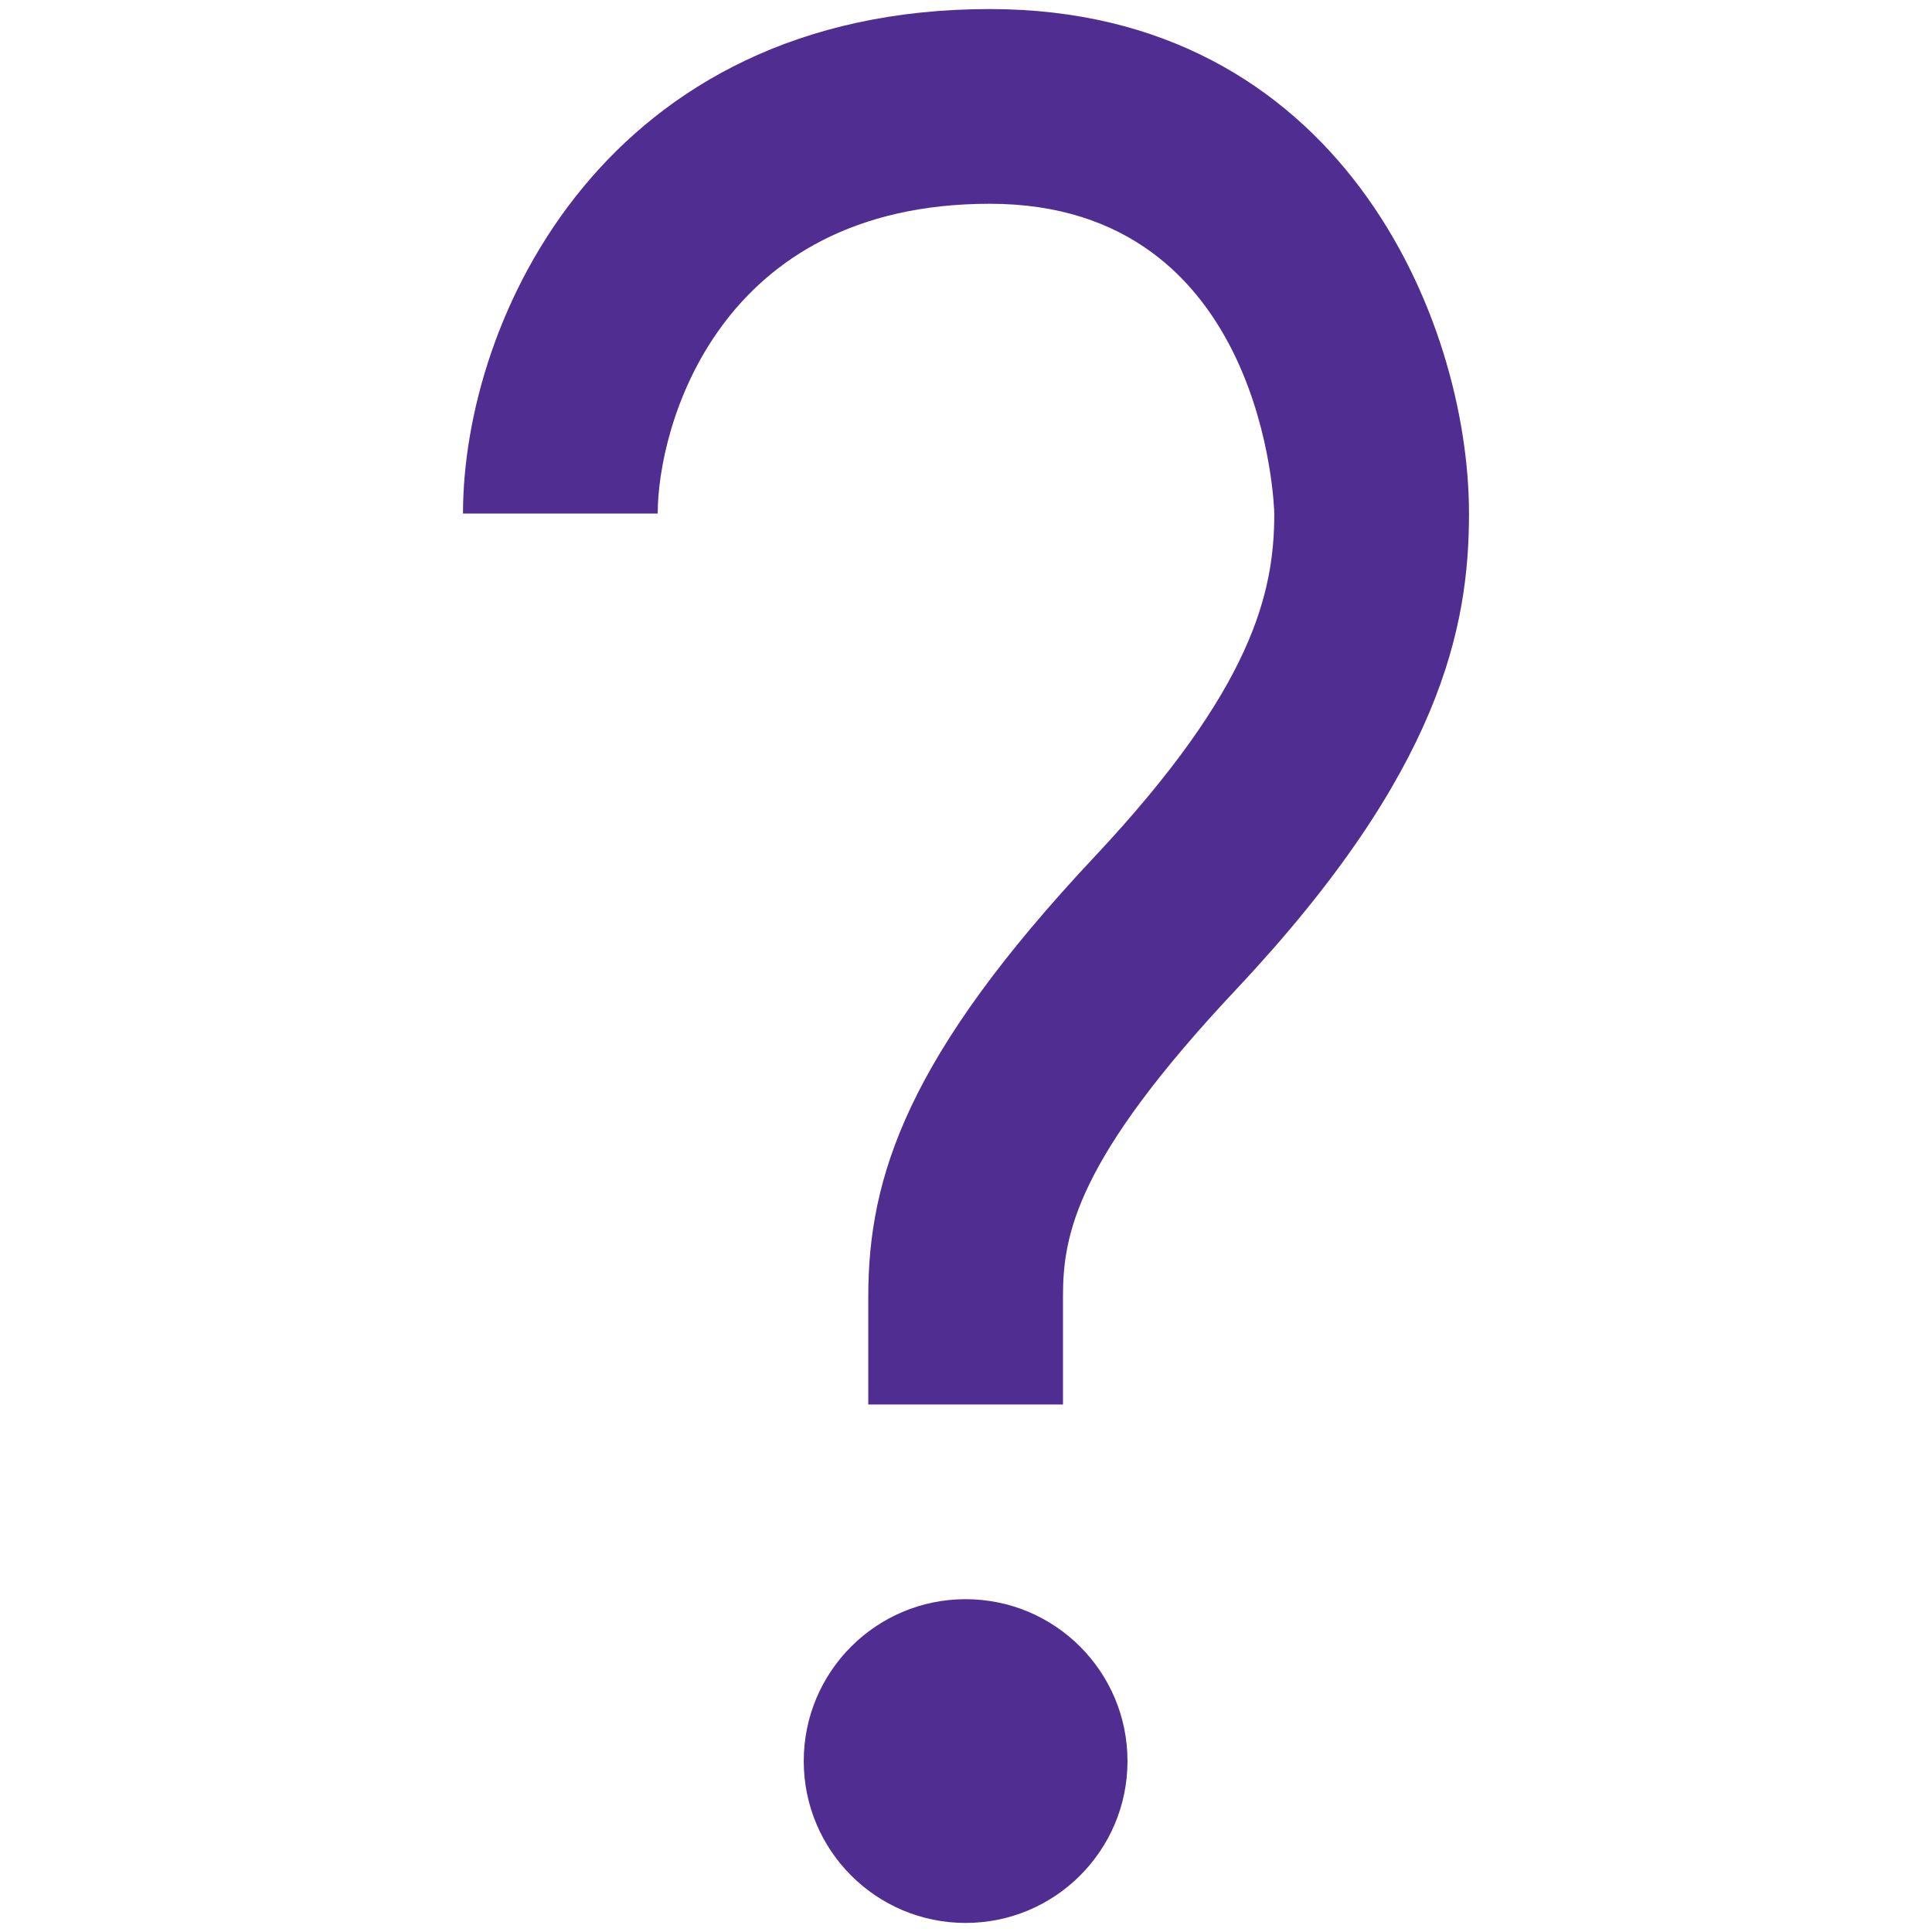
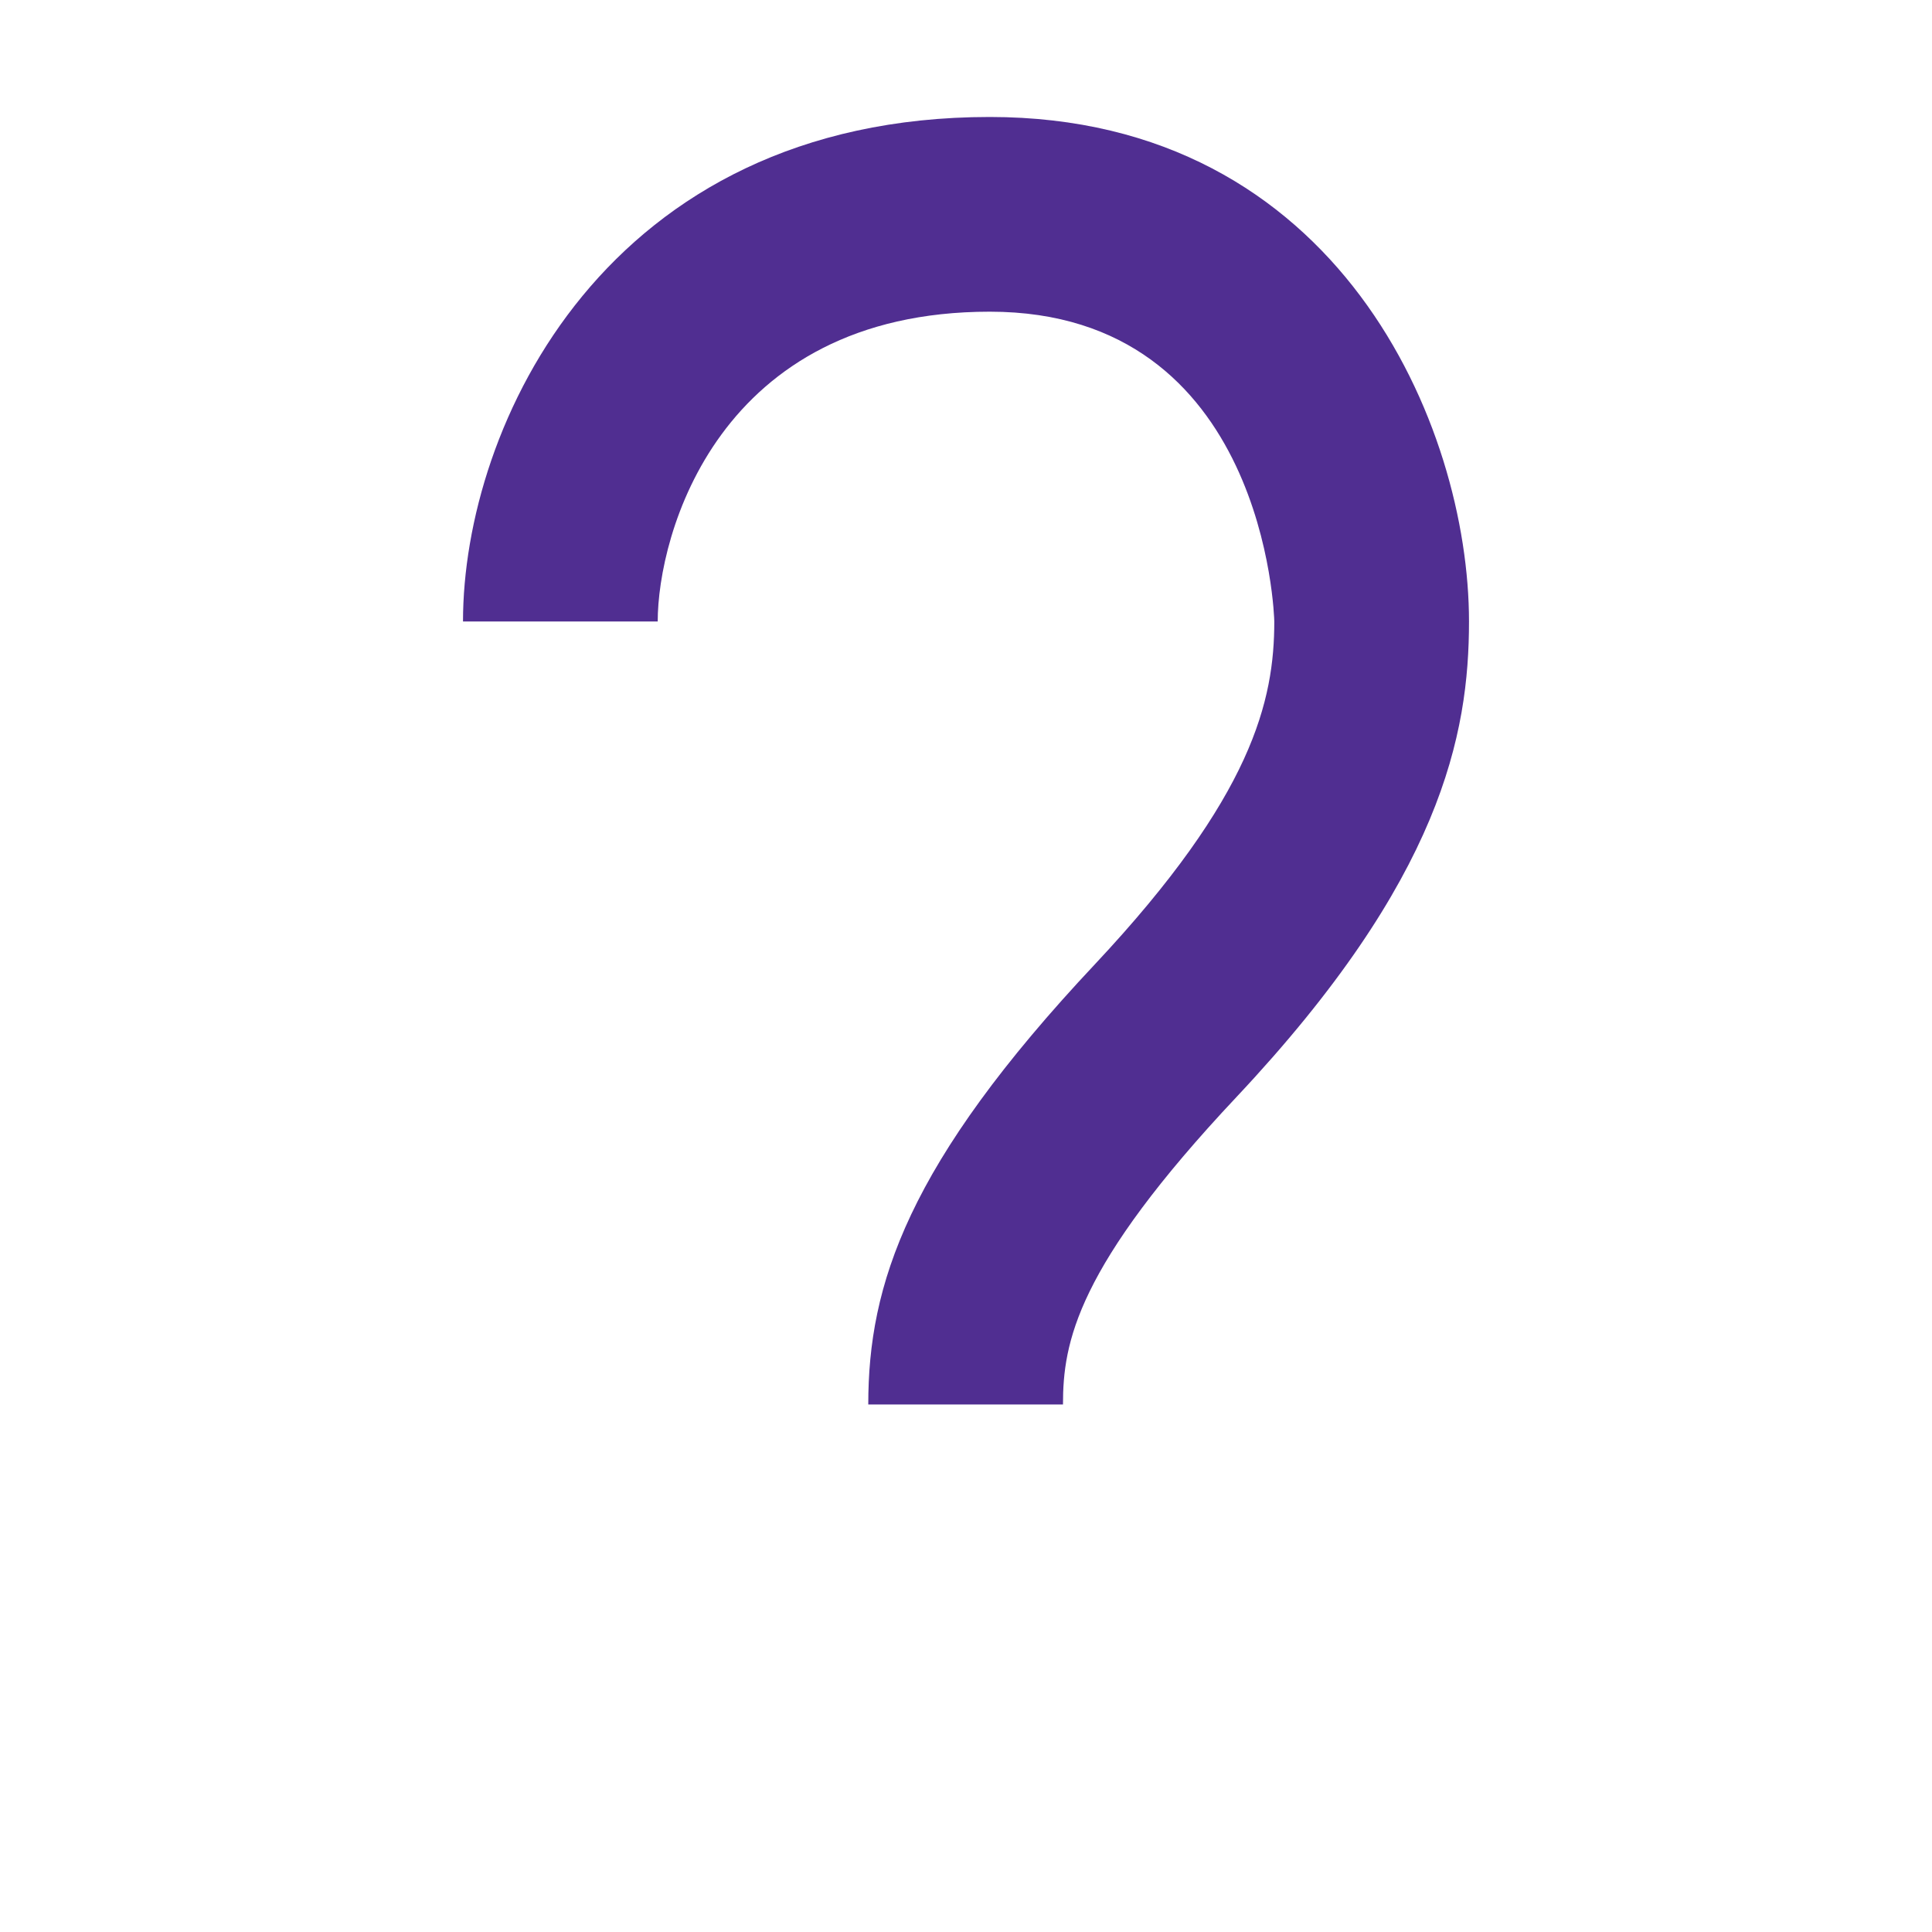
<svg xmlns="http://www.w3.org/2000/svg" version="1.1" id="Layer_1" x="0px" y="0px" width="512px" height="512px" viewBox="0 0 512 512" enable-background="new 0 0 512 512" xml:space="preserve">
  <g>
-     <circle fill="#502E91" cx="255.9" cy="466.7" r="42.9" />
-     <path fill="#502E91" d="M281.7,372.2h-51.6v-28.6c0-31.7,10.3-63.7,60.1-116.7c41.8-44.6,47.5-69.9,47.5-90.8   c0-0.8-2.1-82.1-75.4-82.1c-72.2,0-88,59.3-88,82.1h-51.6c0-51.8,37.9-133.7,139.6-133.7c92.6,0,127,82,127,133.7   c0,29.9-7.3,68.2-61.6,126c-42.5,45.2-46,65.1-46,81.5V372.2L281.7,372.2z" />
+     <path fill="#502E91" d="M281.7,372.2h-51.6c0-31.7,10.3-63.7,60.1-116.7c41.8-44.6,47.5-69.9,47.5-90.8   c0-0.8-2.1-82.1-75.4-82.1c-72.2,0-88,59.3-88,82.1h-51.6c0-51.8,37.9-133.7,139.6-133.7c92.6,0,127,82,127,133.7   c0,29.9-7.3,68.2-61.6,126c-42.5,45.2-46,65.1-46,81.5V372.2L281.7,372.2z" />
  </g>
</svg>